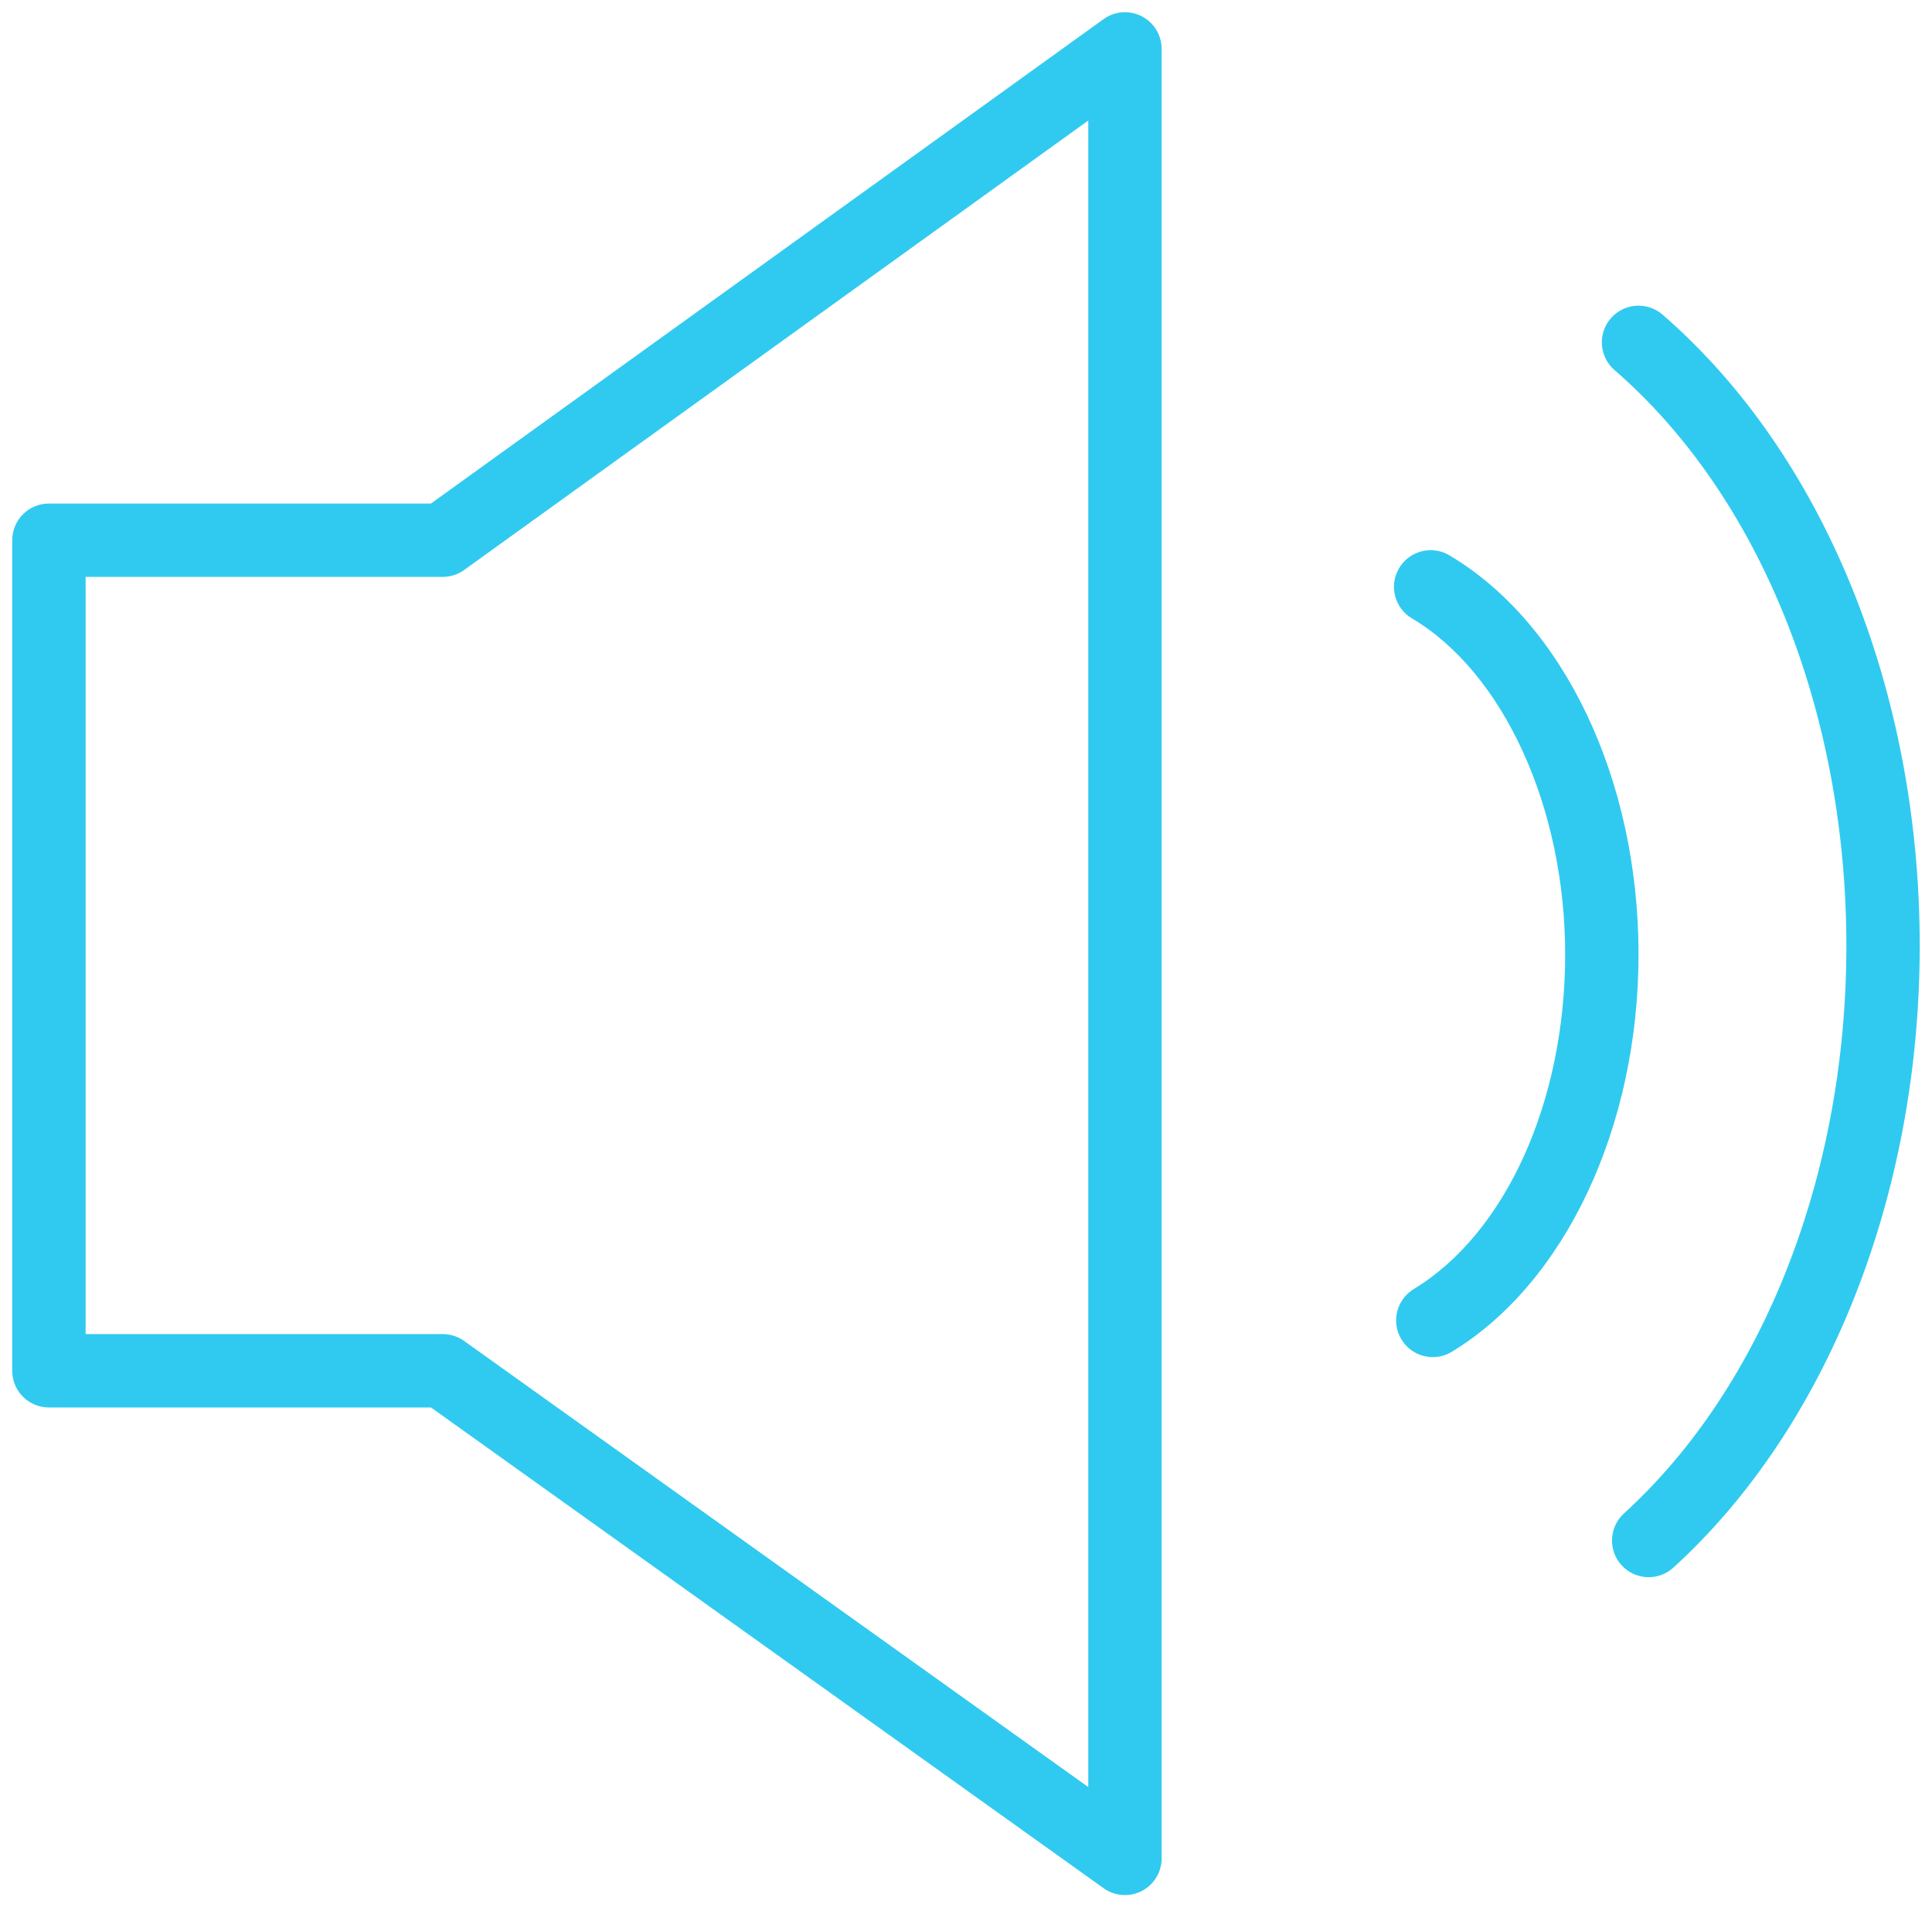
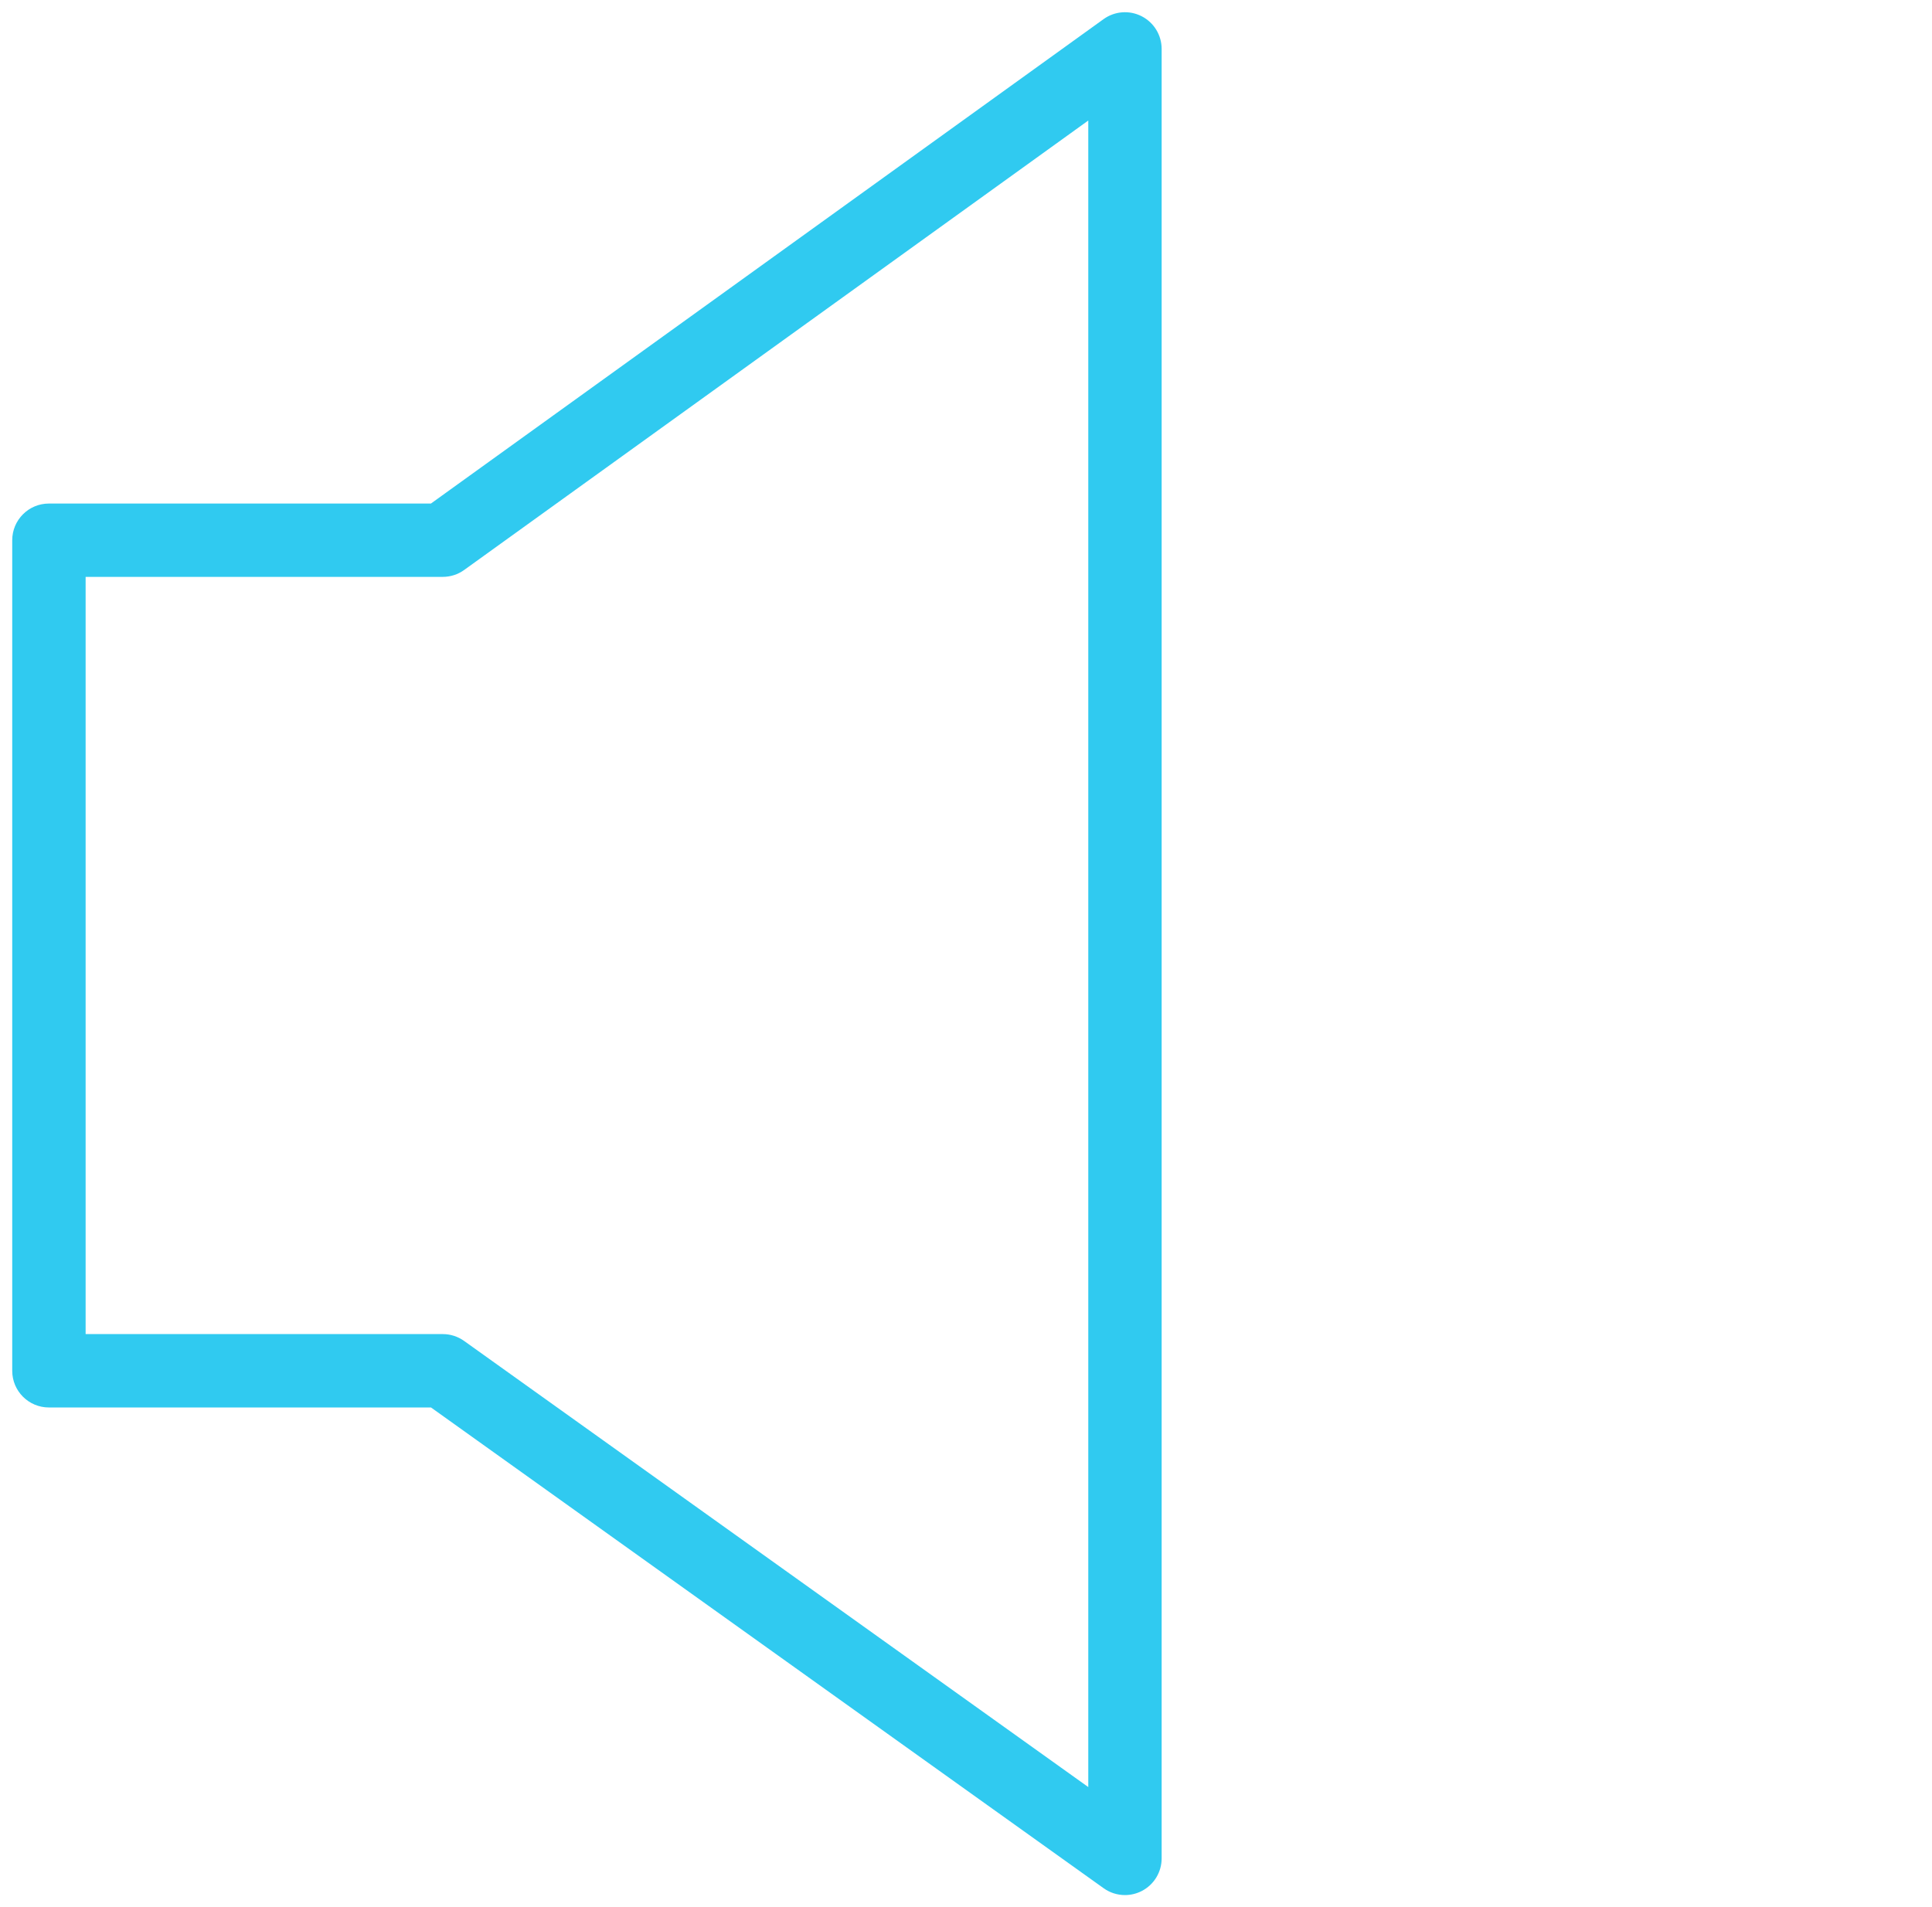
<svg xmlns="http://www.w3.org/2000/svg" width="79" height="78" viewBox="0 0 79 78" fill="none">
  <path d="M46.684 0.665C46.184 0.408 45.58 0.454 45.124 0.783L17.621 20.593H2C1.171 20.593 0.5 21.264 0.5 22.093V56.06C0.5 56.889 1.171 57.56 2 57.56H17.624L45.128 77.221C45.387 77.407 45.693 77.501 46 77.501C46.234 77.501 46.47 77.446 46.686 77.335C47.186 77.078 47.5 76.563 47.5 76.001V2.001C47.5 1.437 47.185 0.922 46.684 0.665ZM44.5 73.084L18.977 54.839C18.723 54.657 18.418 54.559 18.105 54.559H3.501V23.592H18.105C18.419 23.592 18.727 23.493 18.981 23.309L44.5 4.929V73.084Z" fill="#30CAF0" />
-   <path d="M59.265 22.71C58.555 22.288 57.633 22.522 57.21 23.235C56.787 23.947 57.022 24.868 57.735 25.29C61.483 27.513 64 33.033 64 39.026C64 45.06 61.57 50.434 57.809 52.717C57.101 53.147 56.875 54.07 57.305 54.778C57.587 55.243 58.082 55.5 58.589 55.5C58.854 55.5 59.123 55.43 59.366 55.282C64.004 52.466 67 46.085 67 39.026C67 31.902 63.964 25.497 59.265 22.71Z" fill="#30CAF0" />
-   <path d="M67.982 12.867C67.357 12.325 66.409 12.392 65.866 13.018C65.324 13.643 65.391 14.591 66.017 15.134C71.955 20.282 75.499 29.087 75.499 38.686C75.499 48.028 72.1 56.703 66.405 61.892C65.793 62.45 65.749 63.399 66.306 64.011C66.602 64.336 67.008 64.501 67.415 64.501C67.775 64.501 68.137 64.372 68.425 64.11C74.733 58.361 78.498 48.858 78.498 38.686C78.5 28.229 74.568 18.577 67.982 12.867Z" fill="#30CAF0" />
</svg>